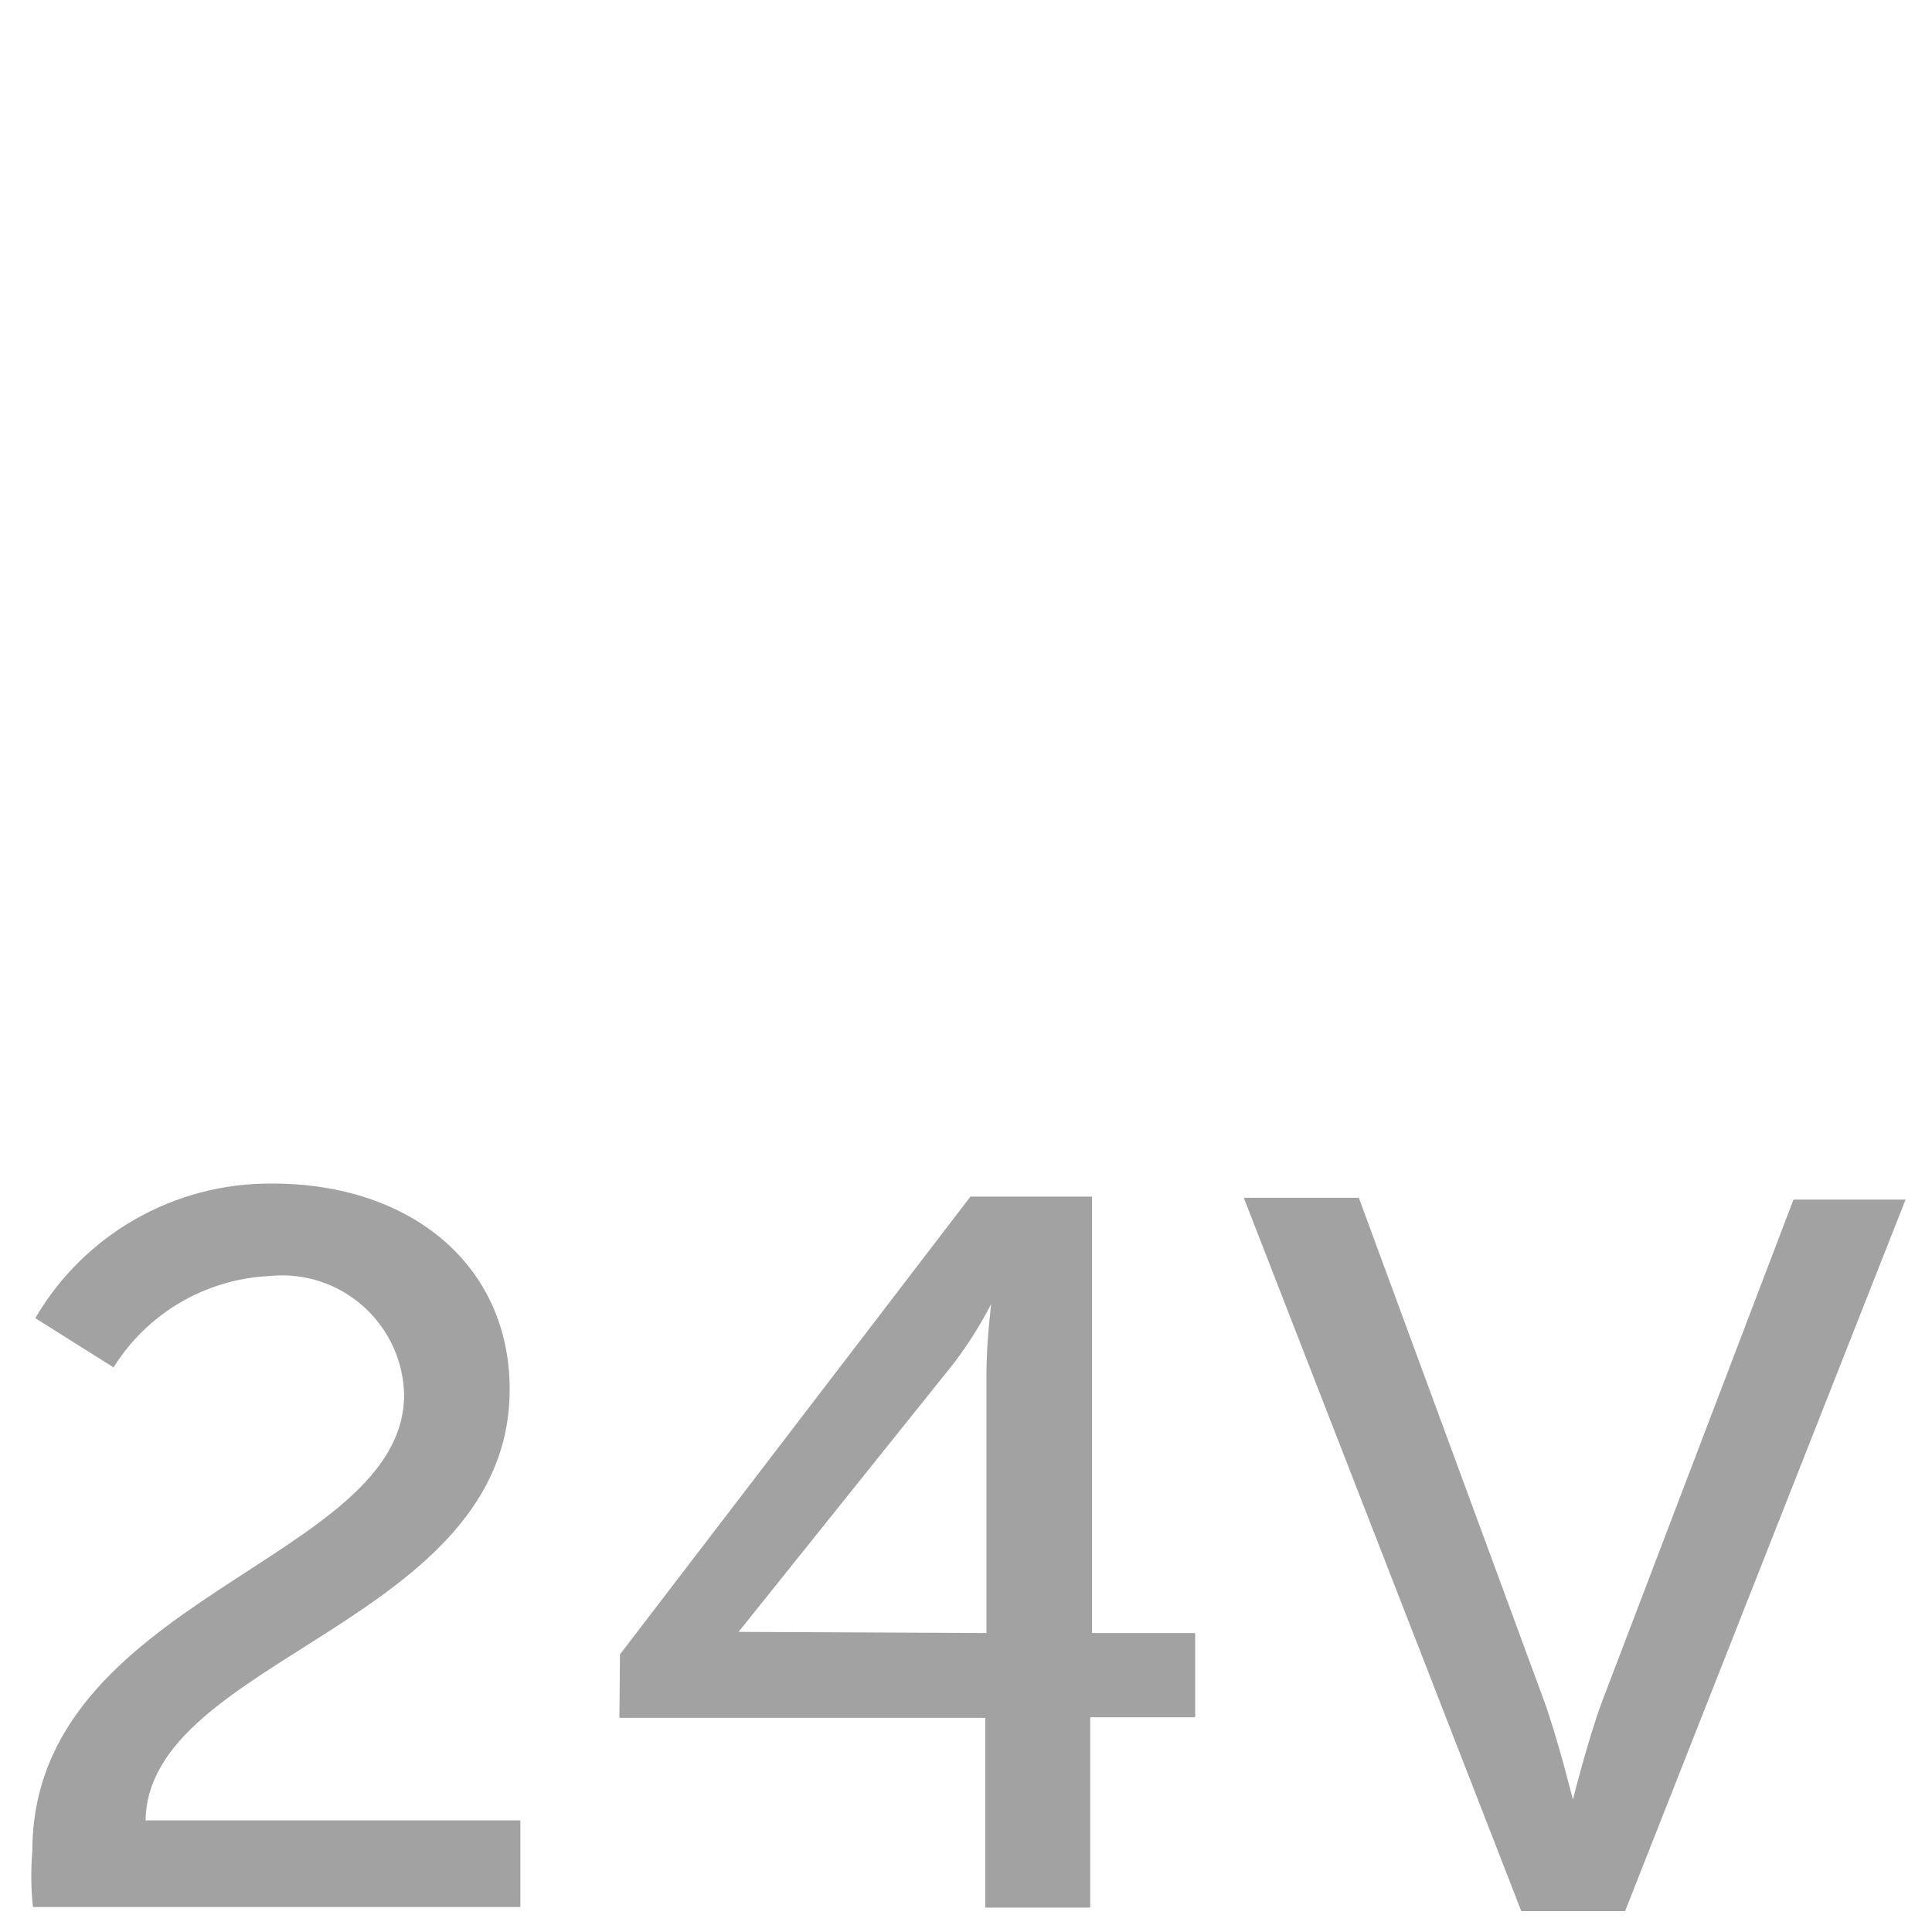
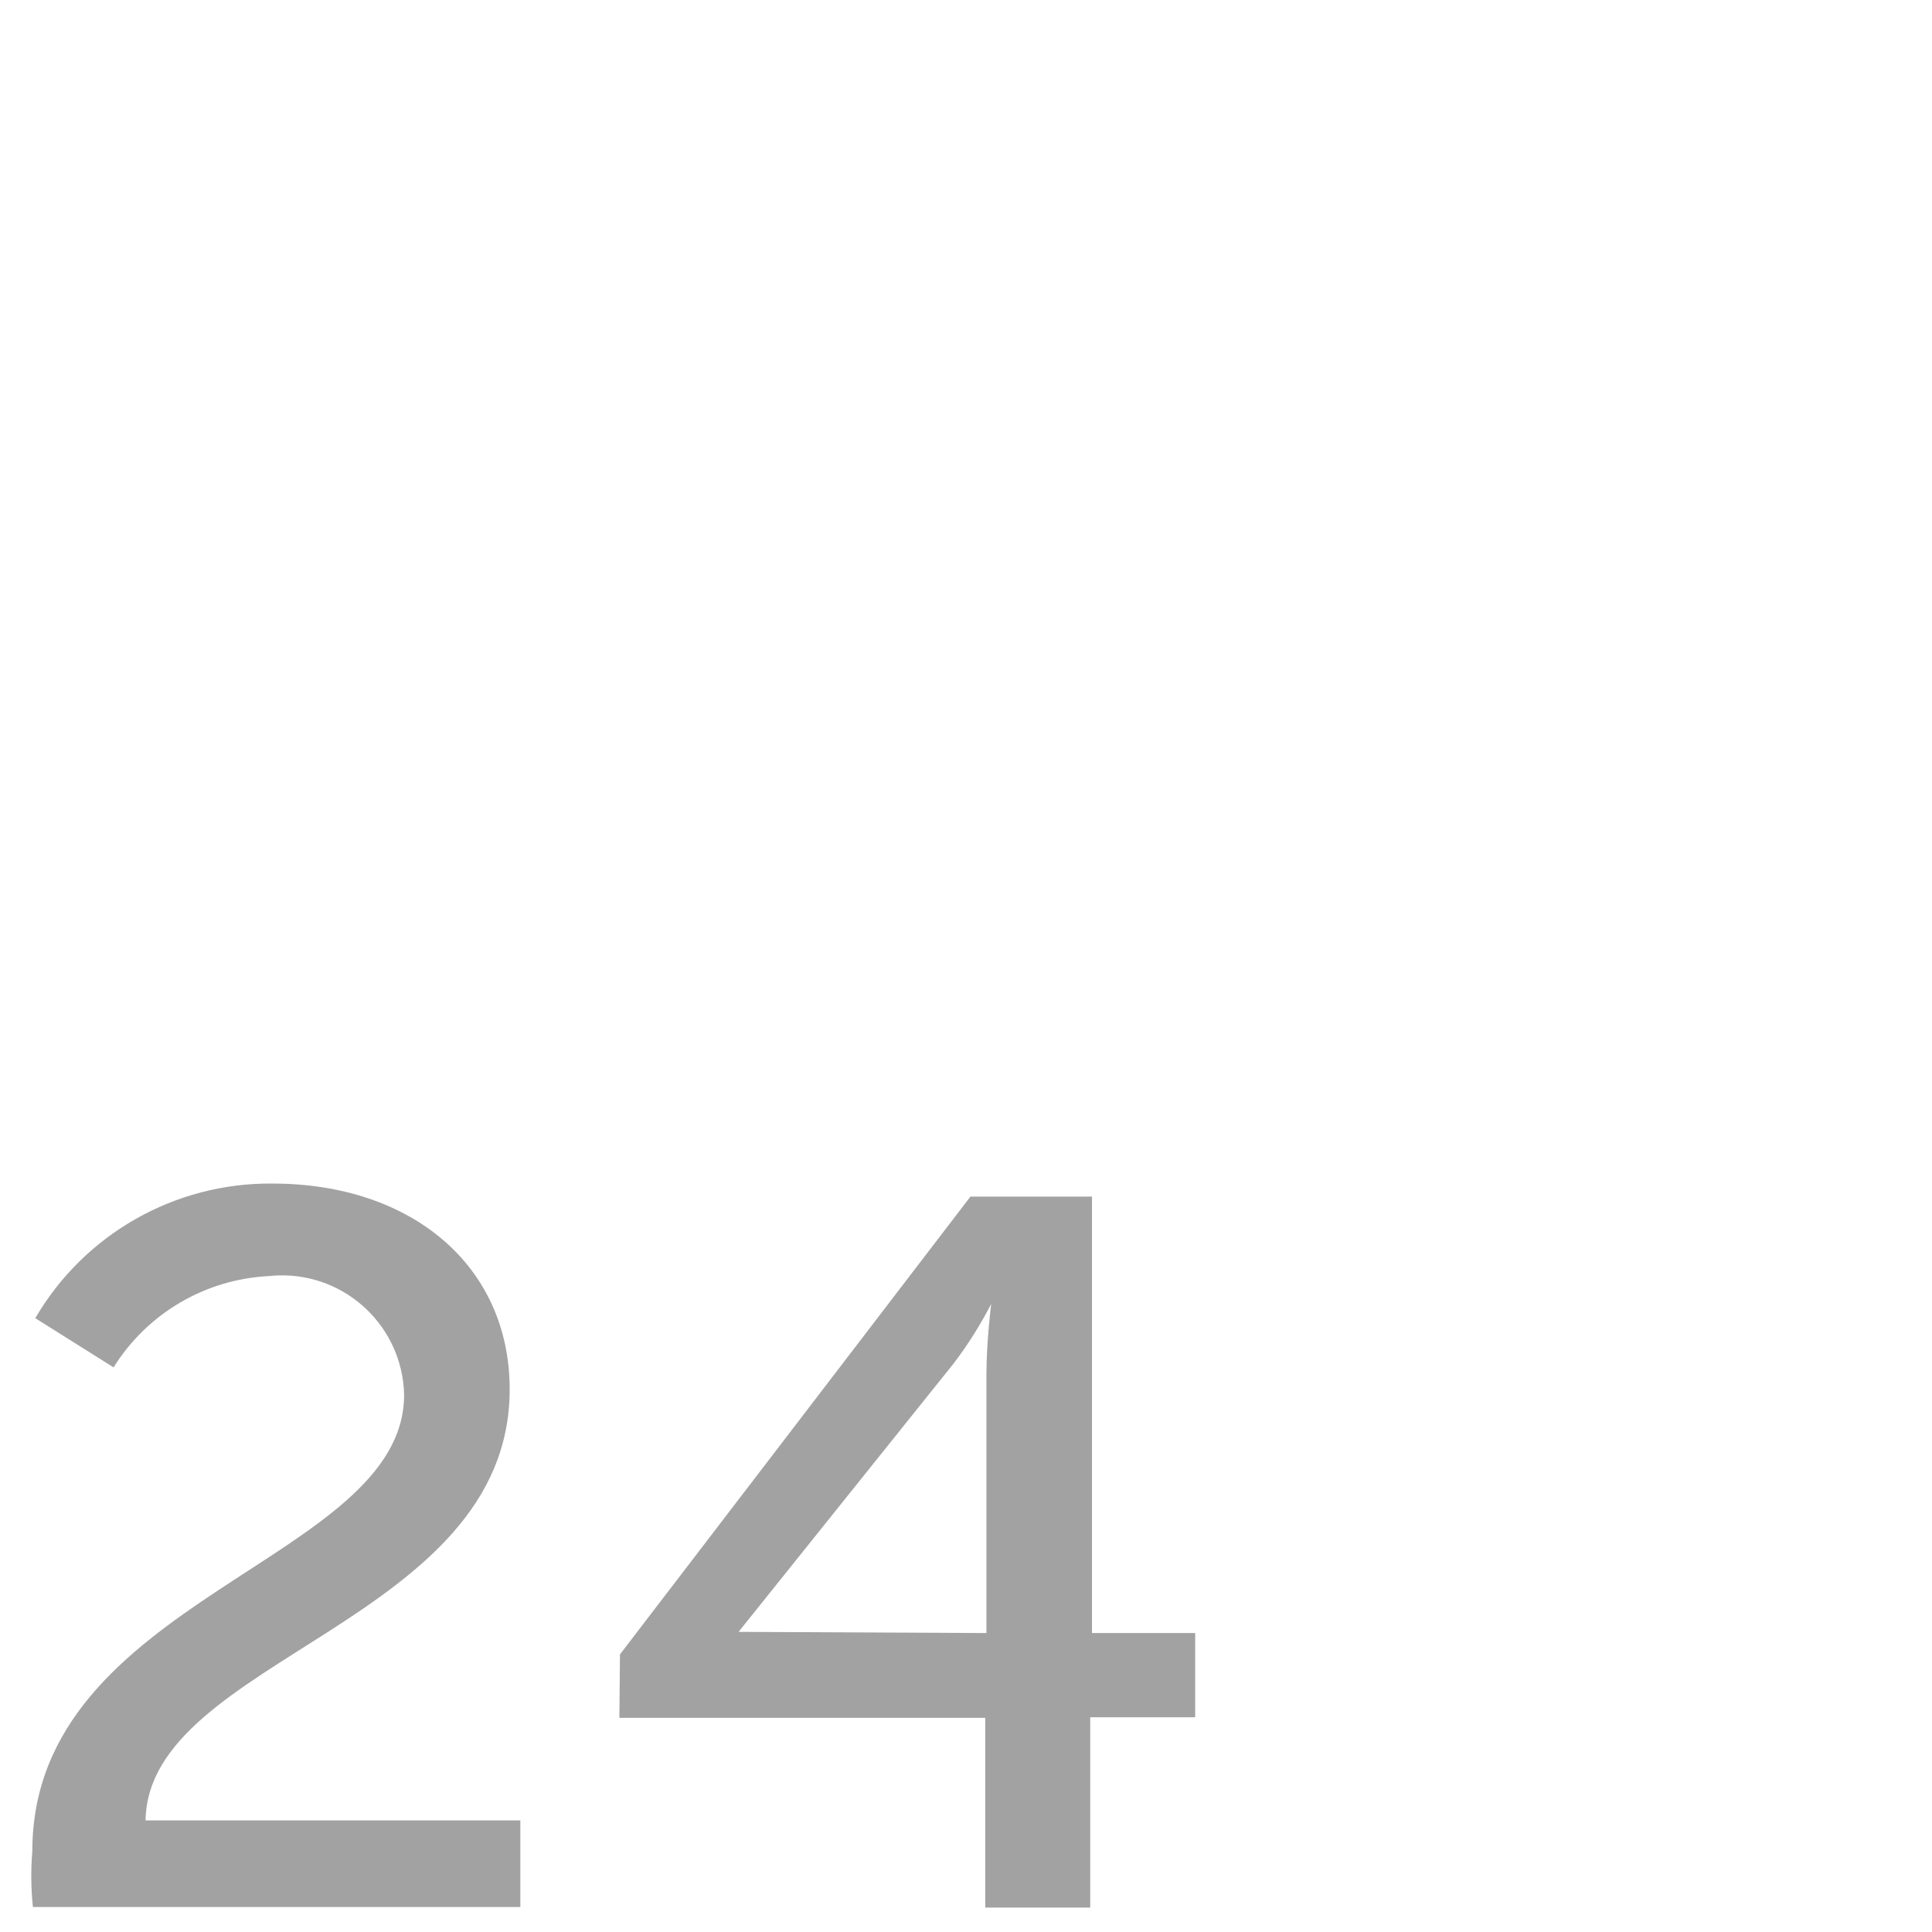
<svg xmlns="http://www.w3.org/2000/svg" version="1.1" id="Layer_1" x="0px" y="0px" width="450px" height="450px" viewBox="225 0 450 450" enable-background="new 225 0 450 450" xml:space="preserve">
  <path fill="#A2A2A2" d="M232.528,431.195c0-59.253,86.6-67.402,86.6-106.351c-0.367-15.71-13.4-28.147-29.11-27.78  c-0.796,0.019-1.59,0.071-2.381,0.156c-14.817,0.737-28.335,8.683-36.187,21.27l-18.232-11.464  c11.453-19.61,32.539-31.577,55.247-31.353c32.458,0,55.247,19.198,55.247,47.927c0,54.419-84.252,62.568-84.805,100.412H346.2  v20.165H232.666C232.212,439.865,232.166,435.518,232.528,431.195z" />
-   <path fill="#A2A2A2" d="M369.404,385.34l81.628-106.628h28.314v101.655h24.033v19.613h-24.447v44.336h-24.447v-44.198h-85.219  L369.404,385.34z M454.761,380.368v-60.22c0-7.735,1.105-16.436,1.105-16.436l0,0c-2.493,4.848-5.404,9.47-8.701,13.812  l-50.137,62.568l0,0L454.761,380.368z" />
-   <path fill="#A2A2A2" d="M514.704,278.989h26.795l43.231,117.401c3.177,8.84,6.63,22.79,6.63,22.79l0,0c0,0,3.453-13.812,6.768-22.79  l44.612-116.987h26.104l-65.33,165.742h-24.171L514.704,278.989z" />
+   <path fill="#A2A2A2" d="M369.404,385.34l81.628-106.628h28.314v101.655h24.033v19.613h-24.447v44.336h-24.447v-44.198h-85.219  L369.404,385.34M454.761,380.368v-60.22c0-7.735,1.105-16.436,1.105-16.436l0,0c-2.493,4.848-5.404,9.47-8.701,13.812  l-50.137,62.568l0,0L454.761,380.368z" />
</svg>